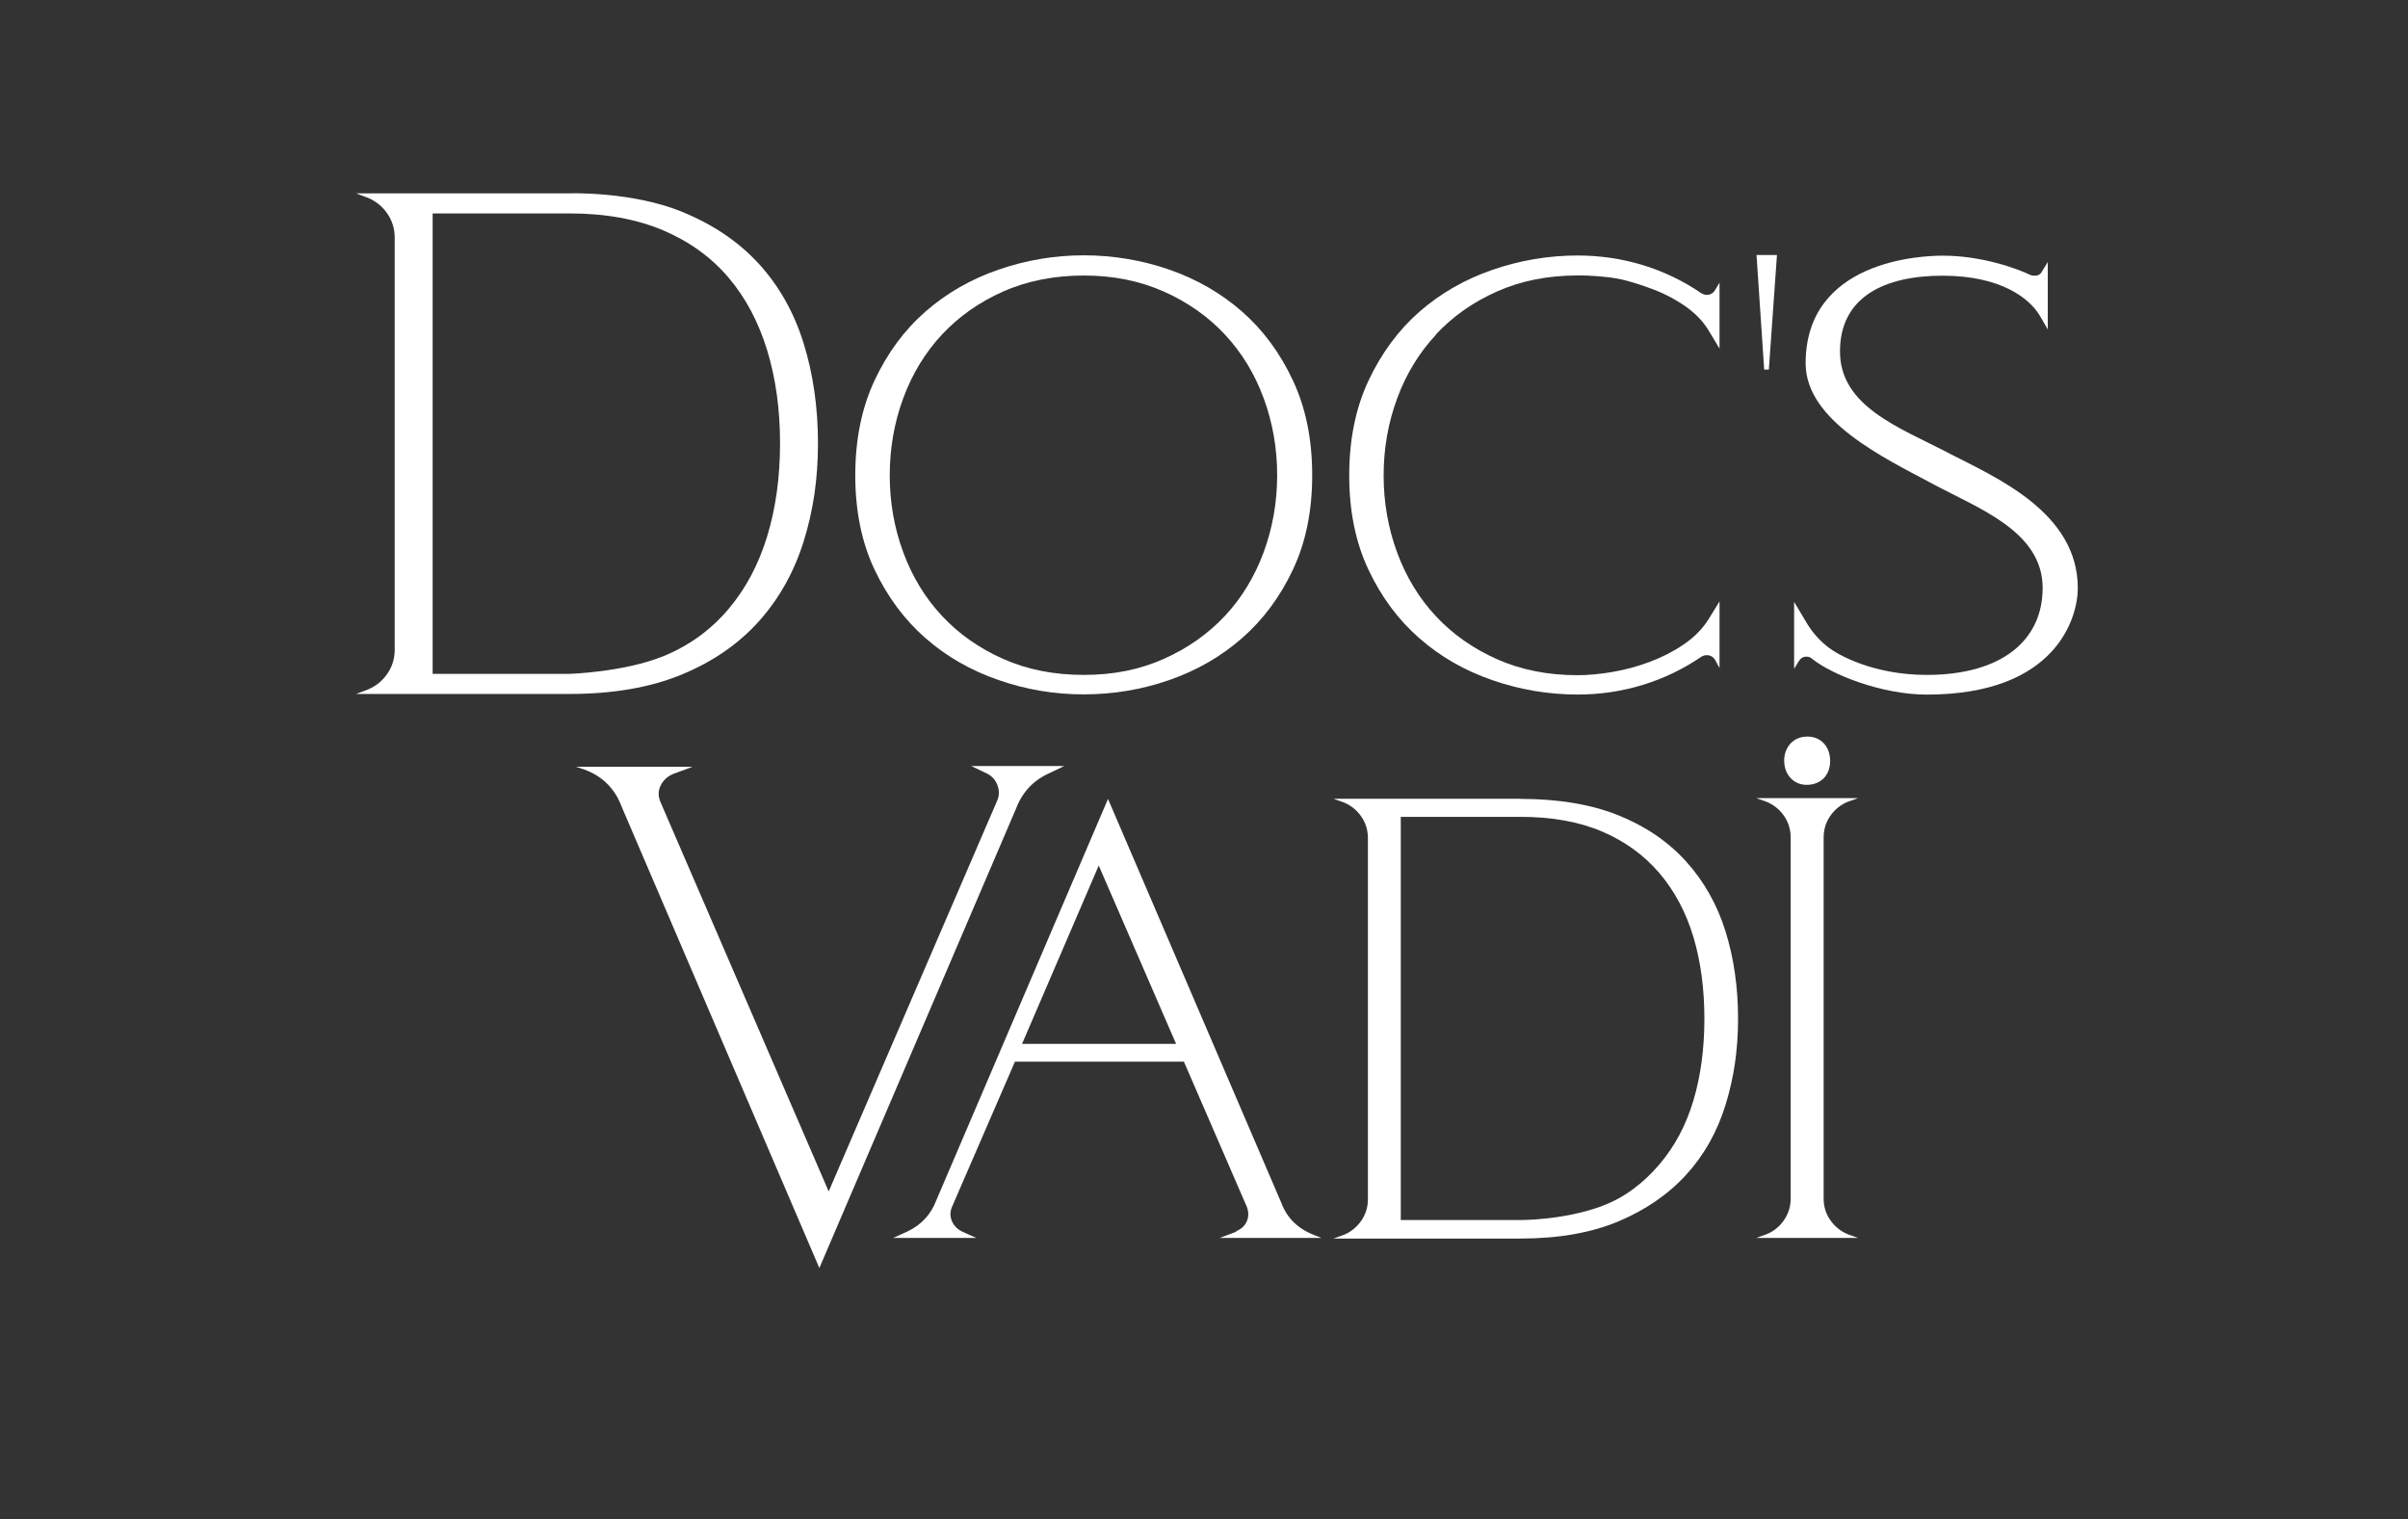
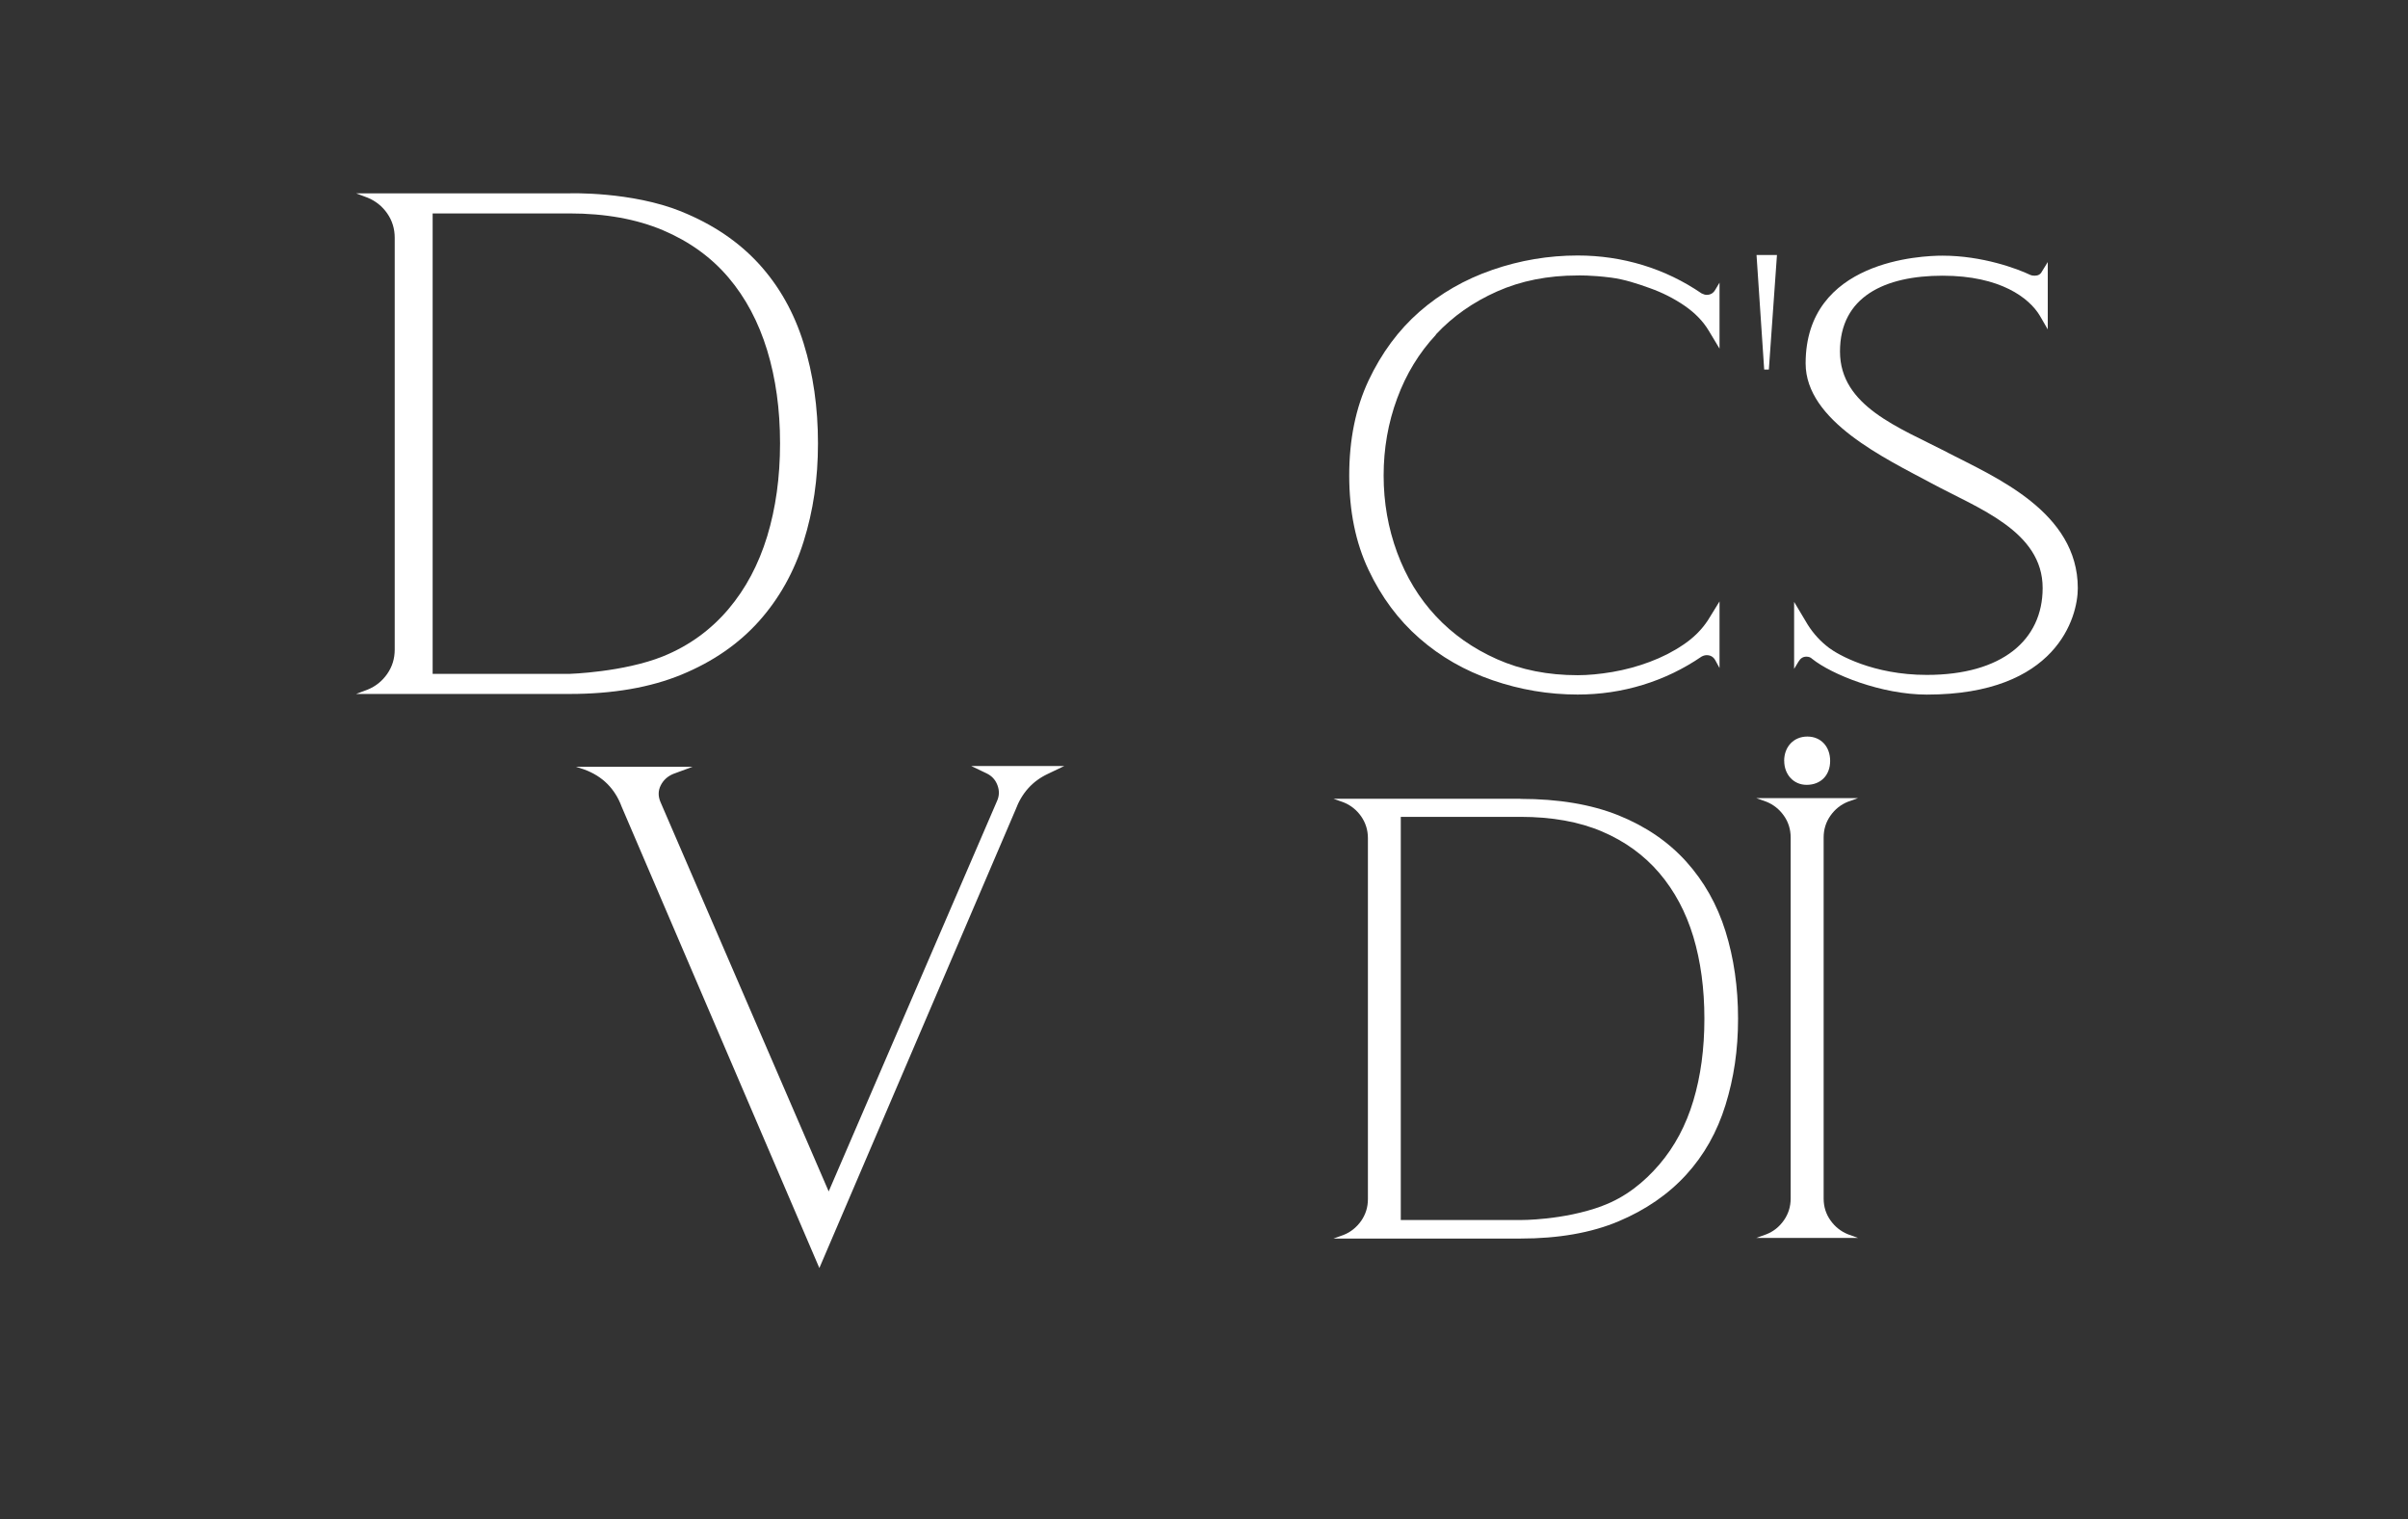
<svg xmlns="http://www.w3.org/2000/svg" id="Layer_1" data-name="Layer 1" viewBox="0 0 418.38 263.97">
  <rect x="0" y="0" width="418.38" height="263.97" fill="#333333" stroke="none" />
  <defs>
    <style>
      .cls-1 {
        fill: #fff;
        fill-rule: evenodd;
      }
    </style>
  </defs>
  <g>
    <path class="cls-1" d="M168.74,133.09h16.17l-2.86,1.37c-2.66,1.25-4.52,3.32-5.6,6.22l-34.09,79.63-34.34-80.13c-1.17-3.15-3.32-5.31-6.47-6.47l-1.49-.49h20.28l-3.36,1.24c-1,.42-1.72,1.08-2.18,1.99-.46.91-.47,1.87-.06,2.86l29.24,67.69,29.24-67.81c.42-.91.44-1.84.07-2.8-.37-.96-1.02-1.63-1.93-2.05l-2.61-1.25Z" />
-     <path class="cls-1" d="M214.91,213.95h-.25c.92-.33,1.56-.89,1.93-1.68.37-.78.39-1.63.06-2.55l-10.95-25.26h-29.36l-10.95,25.26c-.34.83-.34,1.64,0,2.43.33.79.91,1.39,1.74,1.81l2.48,1.12h-14.43l2.49-1.12c2.41-1.16,4.06-2.95,4.98-5.35l29.86-69.8,30.11,70.17c.99,2.66,2.91,4.52,5.72,5.6l1.25.5h-17.67l2.99-1.12ZM177.59,181.36h26.75l-13.44-30.98-13.32,30.98Z" />
    <path class="cls-1" d="M264.16,138.8c6.63,0,12.32.96,17.05,2.86,4.73,1.91,8.64,4.58,11.75,8.02,3.11,3.45,5.39,7.49,6.84,12.13,1.45,4.65,2.18,9.7,2.18,15.18s-.73,10.3-2.18,14.99c-1.45,4.69-3.73,8.73-6.84,12.13-3.11,3.4-7.03,6.1-11.75,8.09-4.73,1.99-10.42,2.99-17.05,2.99h-32.47l1.75-.63c1.24-.49,2.25-1.31,3.05-2.43.78-1.12,1.18-2.38,1.18-3.8v-62.7c0-1.41-.4-2.68-1.18-3.8-.79-1.12-1.81-1.93-3.05-2.43l-1.75-.62h32.47ZM278.35,209.53c4.06-1.5,7.29-4.11,9.95-7.21,2.66-3.11,4.63-6.8,5.91-11.08,1.28-4.26,1.92-9.02,1.92-14.24s-.64-9.97-1.92-14.25c-1.29-4.27-3.26-7.96-5.91-11.07-2.66-3.11-5.97-5.51-9.95-7.21-3.98-1.7-8.71-2.55-14.19-2.55h-20.78v70.05h20.78s7.42.07,14.19-2.43Z" />
    <path class="cls-1" d="M318.03,212.02c.79,1.12,1.81,1.93,3.05,2.43l1.74.63h-17.67l1.74-.63c1.25-.49,2.26-1.3,3.05-2.43.78-1.11,1.18-2.38,1.18-3.79v-62.71c0-1.41-.39-2.68-1.18-3.8-.79-1.12-1.81-1.93-3.05-2.43l-1.74-.62h17.67l-1.74.62c-1.25.5-2.26,1.31-3.05,2.43-.79,1.12-1.18,2.39-1.18,3.8v62.71c0,1.41.39,2.68,1.18,3.79Z" />
    <path class="cls-1" d="M309.99,132.2c0-2.48,1.67-4.23,4.03-4.23s3.96,1.75,3.96,4.23-1.61,4.16-4.09,4.16c-2.28,0-3.89-1.81-3.89-4.16Z" />
  </g>
  <g>
-     <path class="cls-1" d="M203.17,46.85c4.77,1.66,8.98,4.09,12.63,7.28,3.65,3.2,6.59,7.18,8.83,11.95,2.24,4.77,3.36,10.26,3.36,16.49s-1.12,11.69-3.36,16.42c-2.23,4.73-5.18,8.69-8.83,11.88-3.65,3.2-7.87,5.62-12.63,7.28-4.77,1.66-9.72,2.49-14.87,2.49s-10-.82-14.81-2.49c-4.81-1.66-9.04-4.08-12.69-7.28-3.65-3.19-6.59-7.15-8.84-11.88-2.24-4.73-3.36-10.21-3.36-16.42s1.12-11.71,3.36-16.49c2.24-4.77,5.18-8.75,8.84-11.95,3.65-3.19,7.88-5.62,12.69-7.28,4.81-1.66,9.74-2.49,14.81-2.49s10.09.83,14.87,2.49ZM202.2,114.48c4.15-1.85,7.69-4.34,10.62-7.47,2.92-3.12,5.16-6.81,6.73-11.05,1.56-4.23,2.35-8.7,2.35-13.39s-.78-9.16-2.35-13.4c-1.56-4.24-3.81-7.92-6.73-11.05-2.92-3.13-6.46-5.62-10.62-7.47-4.16-1.85-8.79-2.78-13.89-2.78s-9.86.93-14.02,2.78c-4.16,1.85-7.7,4.34-10.62,7.47-2.92,3.13-5.16,6.81-6.73,11.05-1.56,4.24-2.35,8.7-2.35,13.4s.78,9.16,2.35,13.39c1.56,4.24,3.81,7.93,6.73,11.05,2.92,3.13,6.46,5.62,10.62,7.47,4.16,1.85,8.83,2.78,14.02,2.78s9.74-.93,13.89-2.78Z" />
    <path class="cls-1" d="M118.42,36.77c5.43,2.2,9.91,5.22,13.44,9.08,3.52,3.86,6.11,8.46,7.77,13.81,1.66,5.35,2.49,11.14,2.49,17.36s-.83,11.74-2.49,17.05c-1.66,5.31-4.25,9.93-7.77,13.87-3.53,3.94-8.01,7.03-13.44,9.27-5.44,2.24-11.93,3.36-19.47,3.36h-37.08l1.99-.75c1.41-.57,2.55-1.49,3.42-2.74.87-1.25,1.3-2.65,1.3-4.23V41.31c0-1.58-.44-2.99-1.3-4.23-.87-1.25-2.01-2.16-3.42-2.74l-1.99-.75h37.08s10.73-.36,19.47,3.17ZM115.18,114.04c4.63-1.87,8.4-4.69,11.39-8.22,2.99-3.53,5.22-7.73,6.72-12.62,1.49-4.9,2.24-10.28,2.24-16.18s-.75-11.28-2.24-16.17c-1.5-4.9-3.73-9.11-6.72-12.63-2.99-3.52-6.78-6.26-11.39-8.22-4.6-1.94-10.01-2.92-16.24-2.92h-23.77v80h23.77s9.35-.28,16.24-3.04Z" />
    <polygon class="cls-1" points="308.74 44.3 307.33 64.21 306.52 64.21 305.19 44.3 308.74 44.3" />
    <path class="cls-1" d="M249.48,58.11c2.92-3.13,6.46-5.62,10.62-7.47,4.16-1.85,8.83-2.78,14.02-2.78h0s0,0,0,0c0,0,2.31-.08,5.85.38,2.25.3,4.46,1.02,6.65,1.81,2.2.78,4.21,1.8,6.04,3.05,1.82,1.25,3.24,2.7,4.23,4.36l1.87,3.11v-11.46l-.75,1.25c-.33.58-.83.87-1.49.87-.25,0-.54-.09-.87-.25-3.16-2.16-6.55-3.8-10.21-4.92-3.65-1.11-7.42-1.67-11.32-1.67-5.06,0-10,.83-14.81,2.49-4.81,1.66-9.04,4.09-12.69,7.28-3.65,3.2-6.59,7.18-8.84,11.95-2.24,4.77-3.36,10.26-3.36,16.49s1.12,11.69,3.36,16.42c2.24,4.73,5.18,8.69,8.84,11.88,3.65,3.2,7.88,5.62,12.69,7.28,4.81,1.66,9.74,2.49,14.81,2.49,3.9,0,7.67-.56,11.32-1.68,3.65-1.12,7.05-2.76,10.21-4.92.33-.17.62-.24.87-.24.66,0,1.16.28,1.49.86l.75,1.37v-11.57l-1.99,3.23c-1.08,1.66-2.51,3.09-4.3,4.29-1.78,1.21-3.73,2.2-5.85,2.99-2.11.79-4.26,1.37-6.47,1.75-2.2.37-4.21.56-6.03.56,0,0,0,0,0,0h0c-5.19,0-9.86-.93-14.02-2.78-4.16-1.85-7.7-4.34-10.62-7.47-2.92-3.12-5.16-6.81-6.73-11.05-1.56-4.23-2.35-8.7-2.35-13.39s.78-9.16,2.35-13.4c1.56-4.24,3.81-7.92,6.73-11.05Z" />
    <path class="cls-1" d="M338.36,78.62c8.4,4.32,22.65,10.35,22.65,23.57,0,5.06-3.69,18.49-26.23,18.49-7.88,0-16.53-3.48-19.94-6.22-.25-.25-.58-.37-1-.37-.58,0-1.03.3-1.37.88l-.75,1.24v-11.64l2.37,3.97c1,1.58,2.24,2.93,3.73,4.05,1.5,1.12,7.56,4.67,16.95,4.67,13.06,0,20.13-6.04,20.13-15.1,0-9.87-11.16-13.81-19.28-18.18-8.12-4.36-21.9-10.83-21.9-20.84,0-17.95,20.22-18.72,23.79-18.72,6.92,0,13.04,2.28,15.28,3.36.17.08.42.12.75.12.58,0,1-.25,1.25-.75l1-1.62v11.7l-1.37-2.37c-1.83-3.07-6.83-6.96-16.9-6.96s-17.83,3.66-17.83,13.17,10.27,13.2,18.67,17.53Z" />
  </g>
</svg>